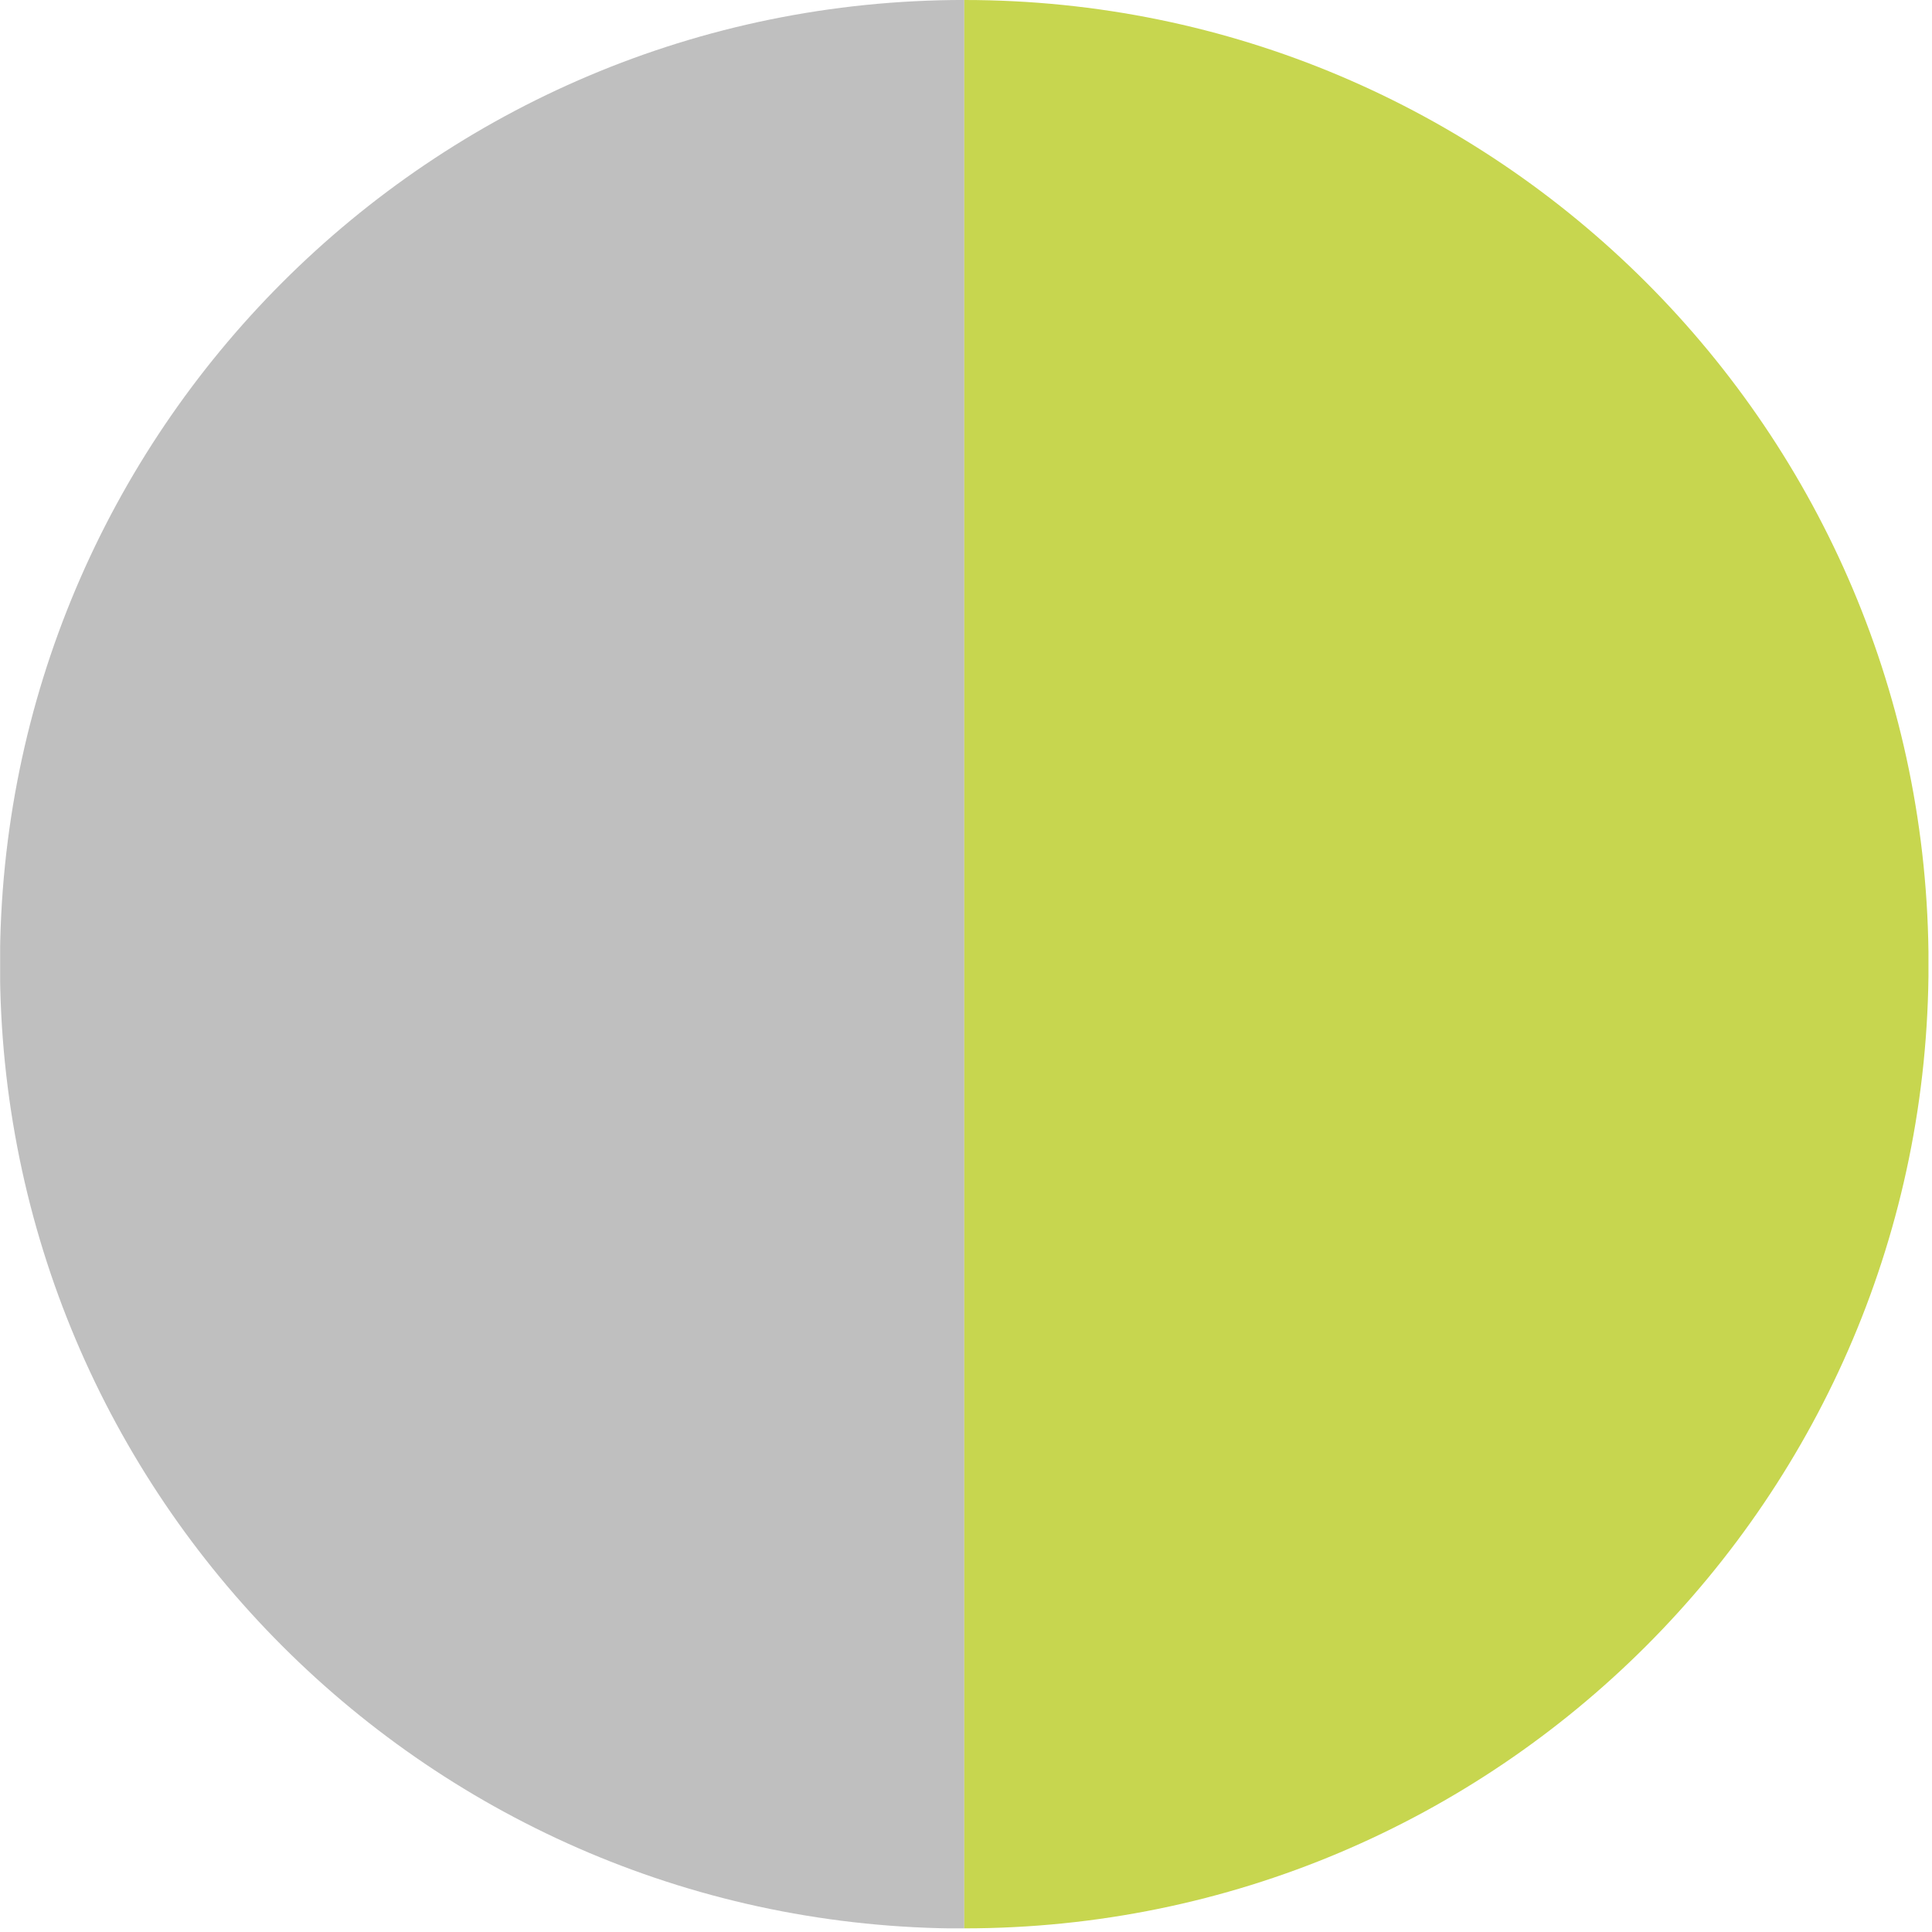
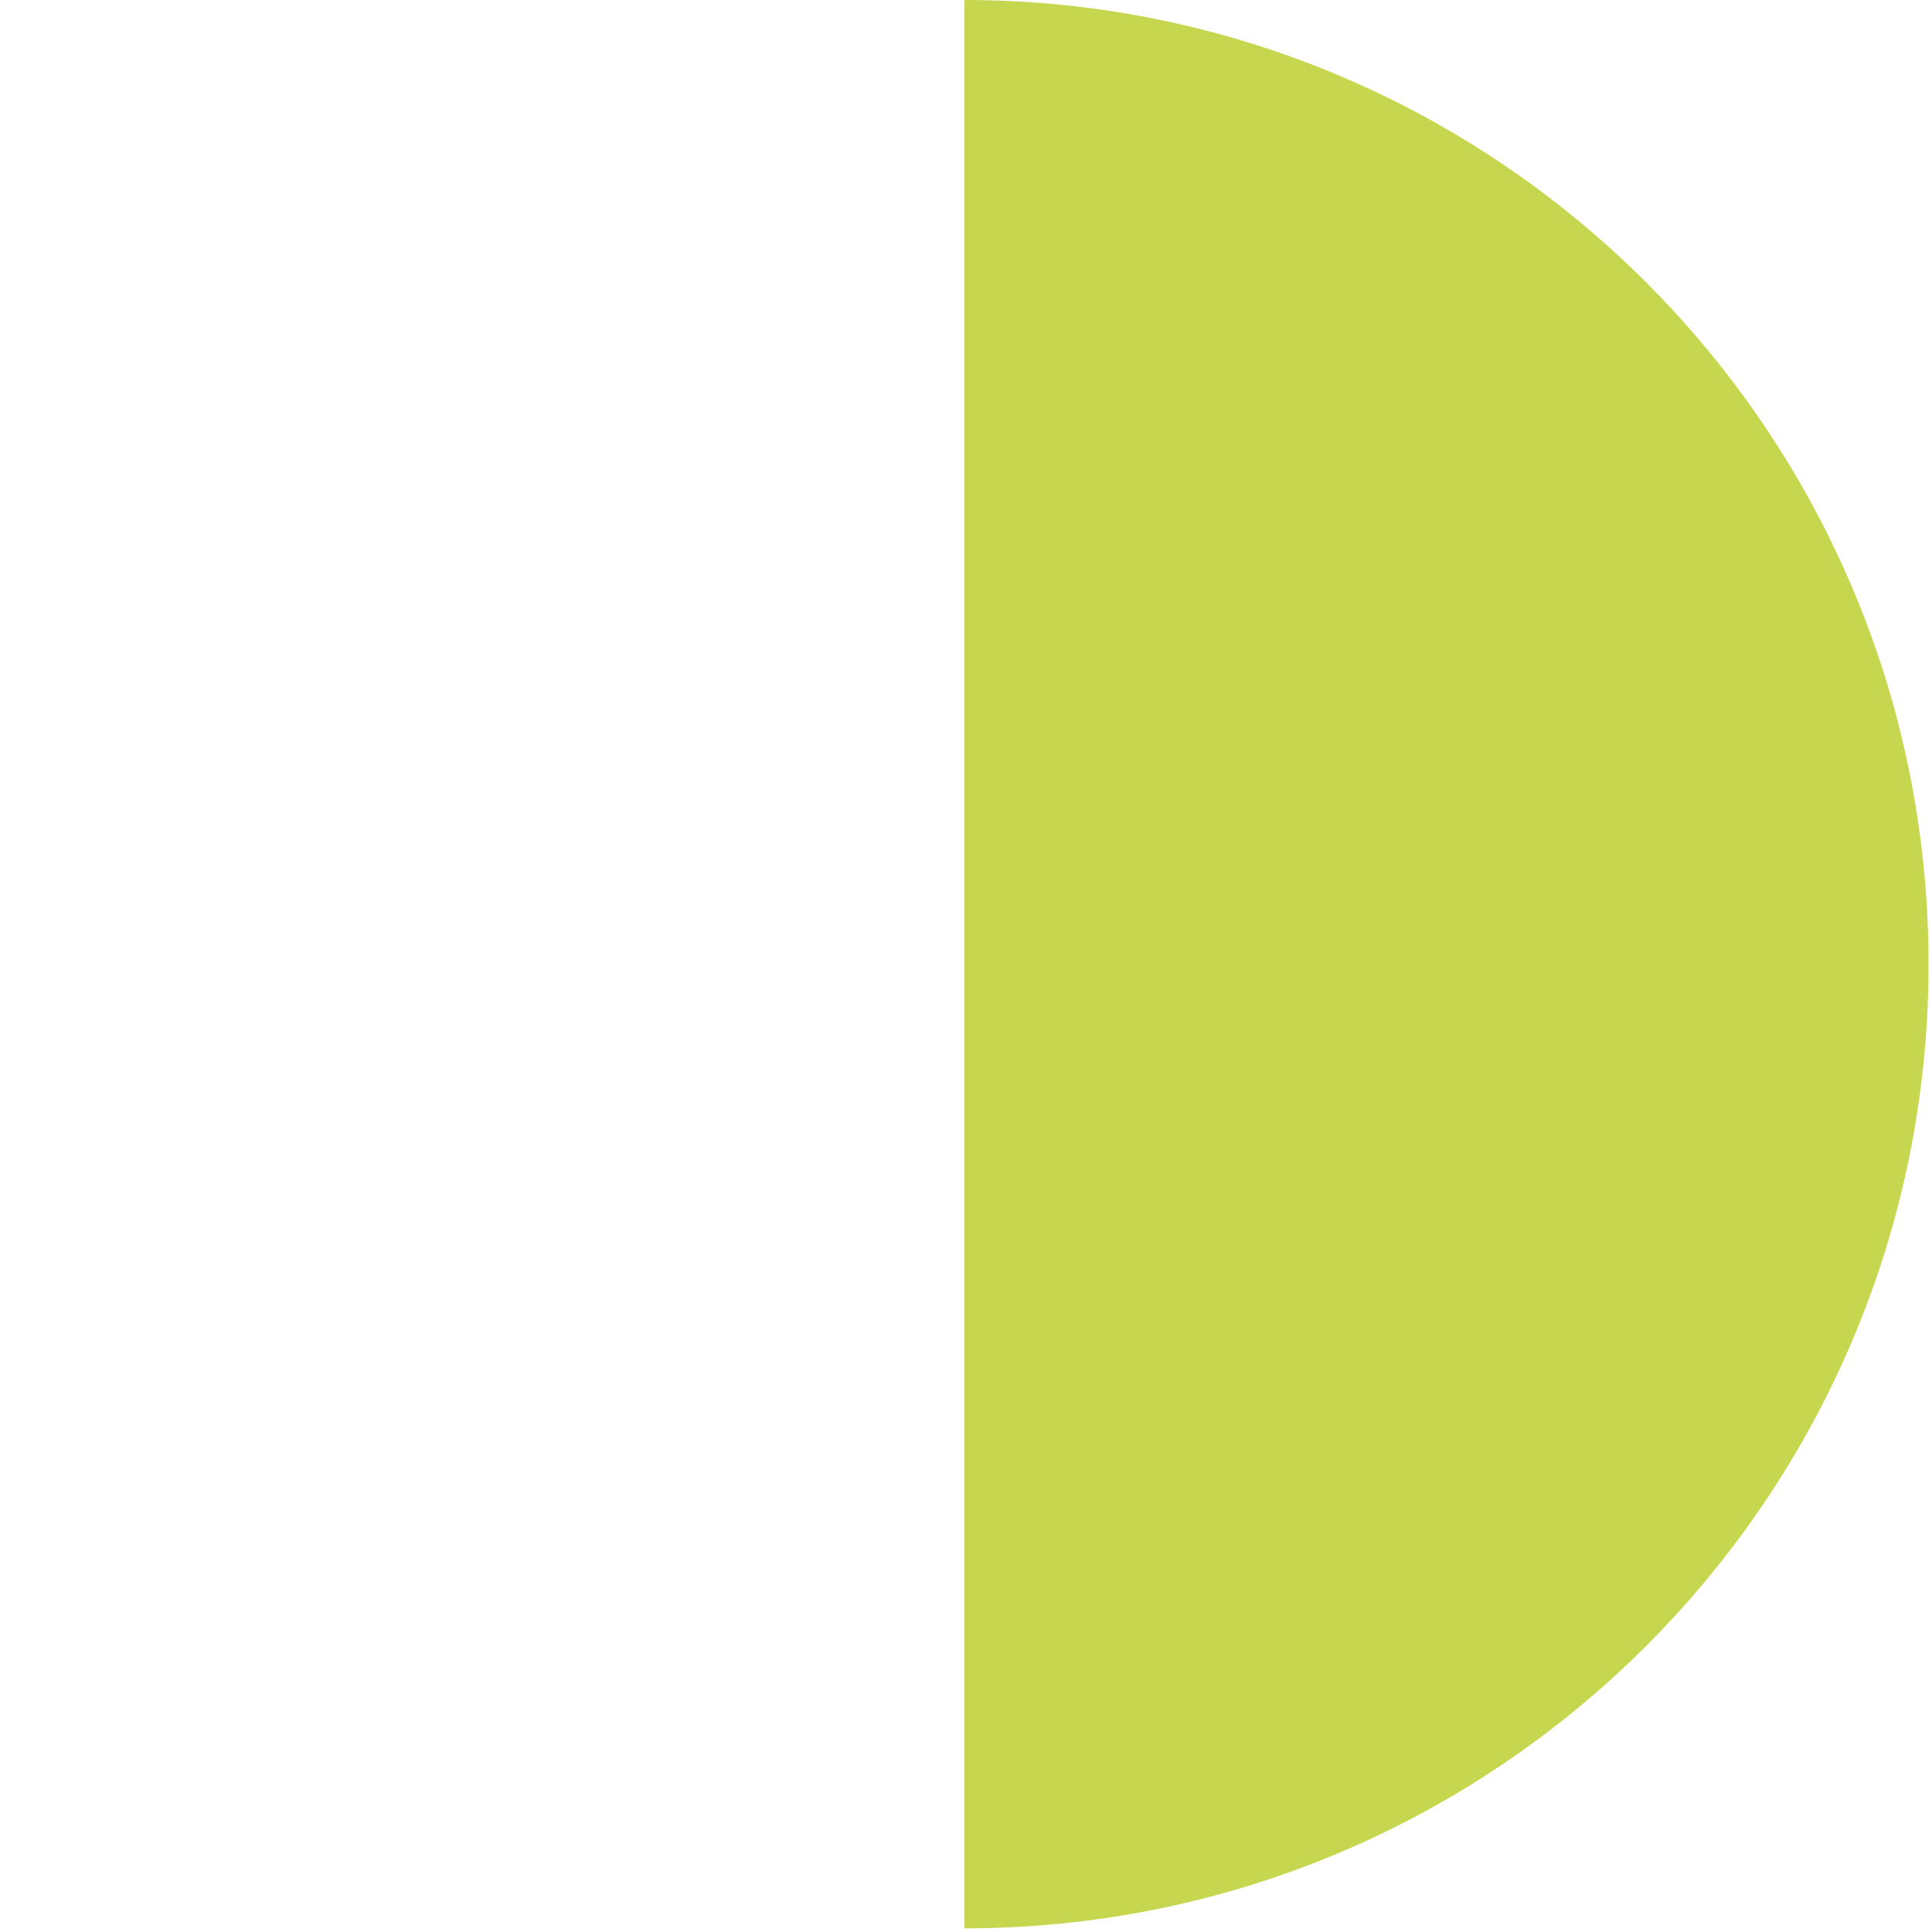
<svg xmlns="http://www.w3.org/2000/svg" width="100%" height="100%" viewBox="0 0 71 71" fill-rule="evenodd" stroke-linejoin="round" stroke-miterlimit="2">
  <g transform="translate(-4112.54 -3350.69)">
    <g transform="translate(-9.125 685.349)">
      <clipPath id="A">
-         <path d="M4121.67 2665.34h35.433v70.867h-35.433z" />
+         <path d="M4121.67 2665.34v70.867h-35.433z" />
      </clipPath>
      <g clip-path="url(#A)">
        <g transform="matrix(-4.167 0 0 4.167 4157.1 2665.34)">
-           <path d="M0 17.008c4.697 0 8.504-3.807 8.504-8.504S4.697 0 0 0-8.504 3.807-8.504 8.504-4.697 17.008 0 17.008" fill="#bfbfbf" fill-rule="nonzero" />
-         </g>
+           </g>
      </g>
    </g>
    <g transform="matrix(-1 0 0 1 8305.08 685.349)">
      <clipPath id="B">
        <path d="M4121.67 2665.34h35.433v70.867h-35.433z" />
      </clipPath>
      <g clip-path="url(#B)">
        <path d="M4157.1 2736.207c19.571 0 35.433-15.863 35.433-35.433s-15.863-35.433-35.433-35.433-35.433 15.863-35.433 35.433 15.863 35.433 35.433 35.433" fill="#c7d64f" fill-rule="nonzero" />
      </g>
    </g>
  </g>
</svg>